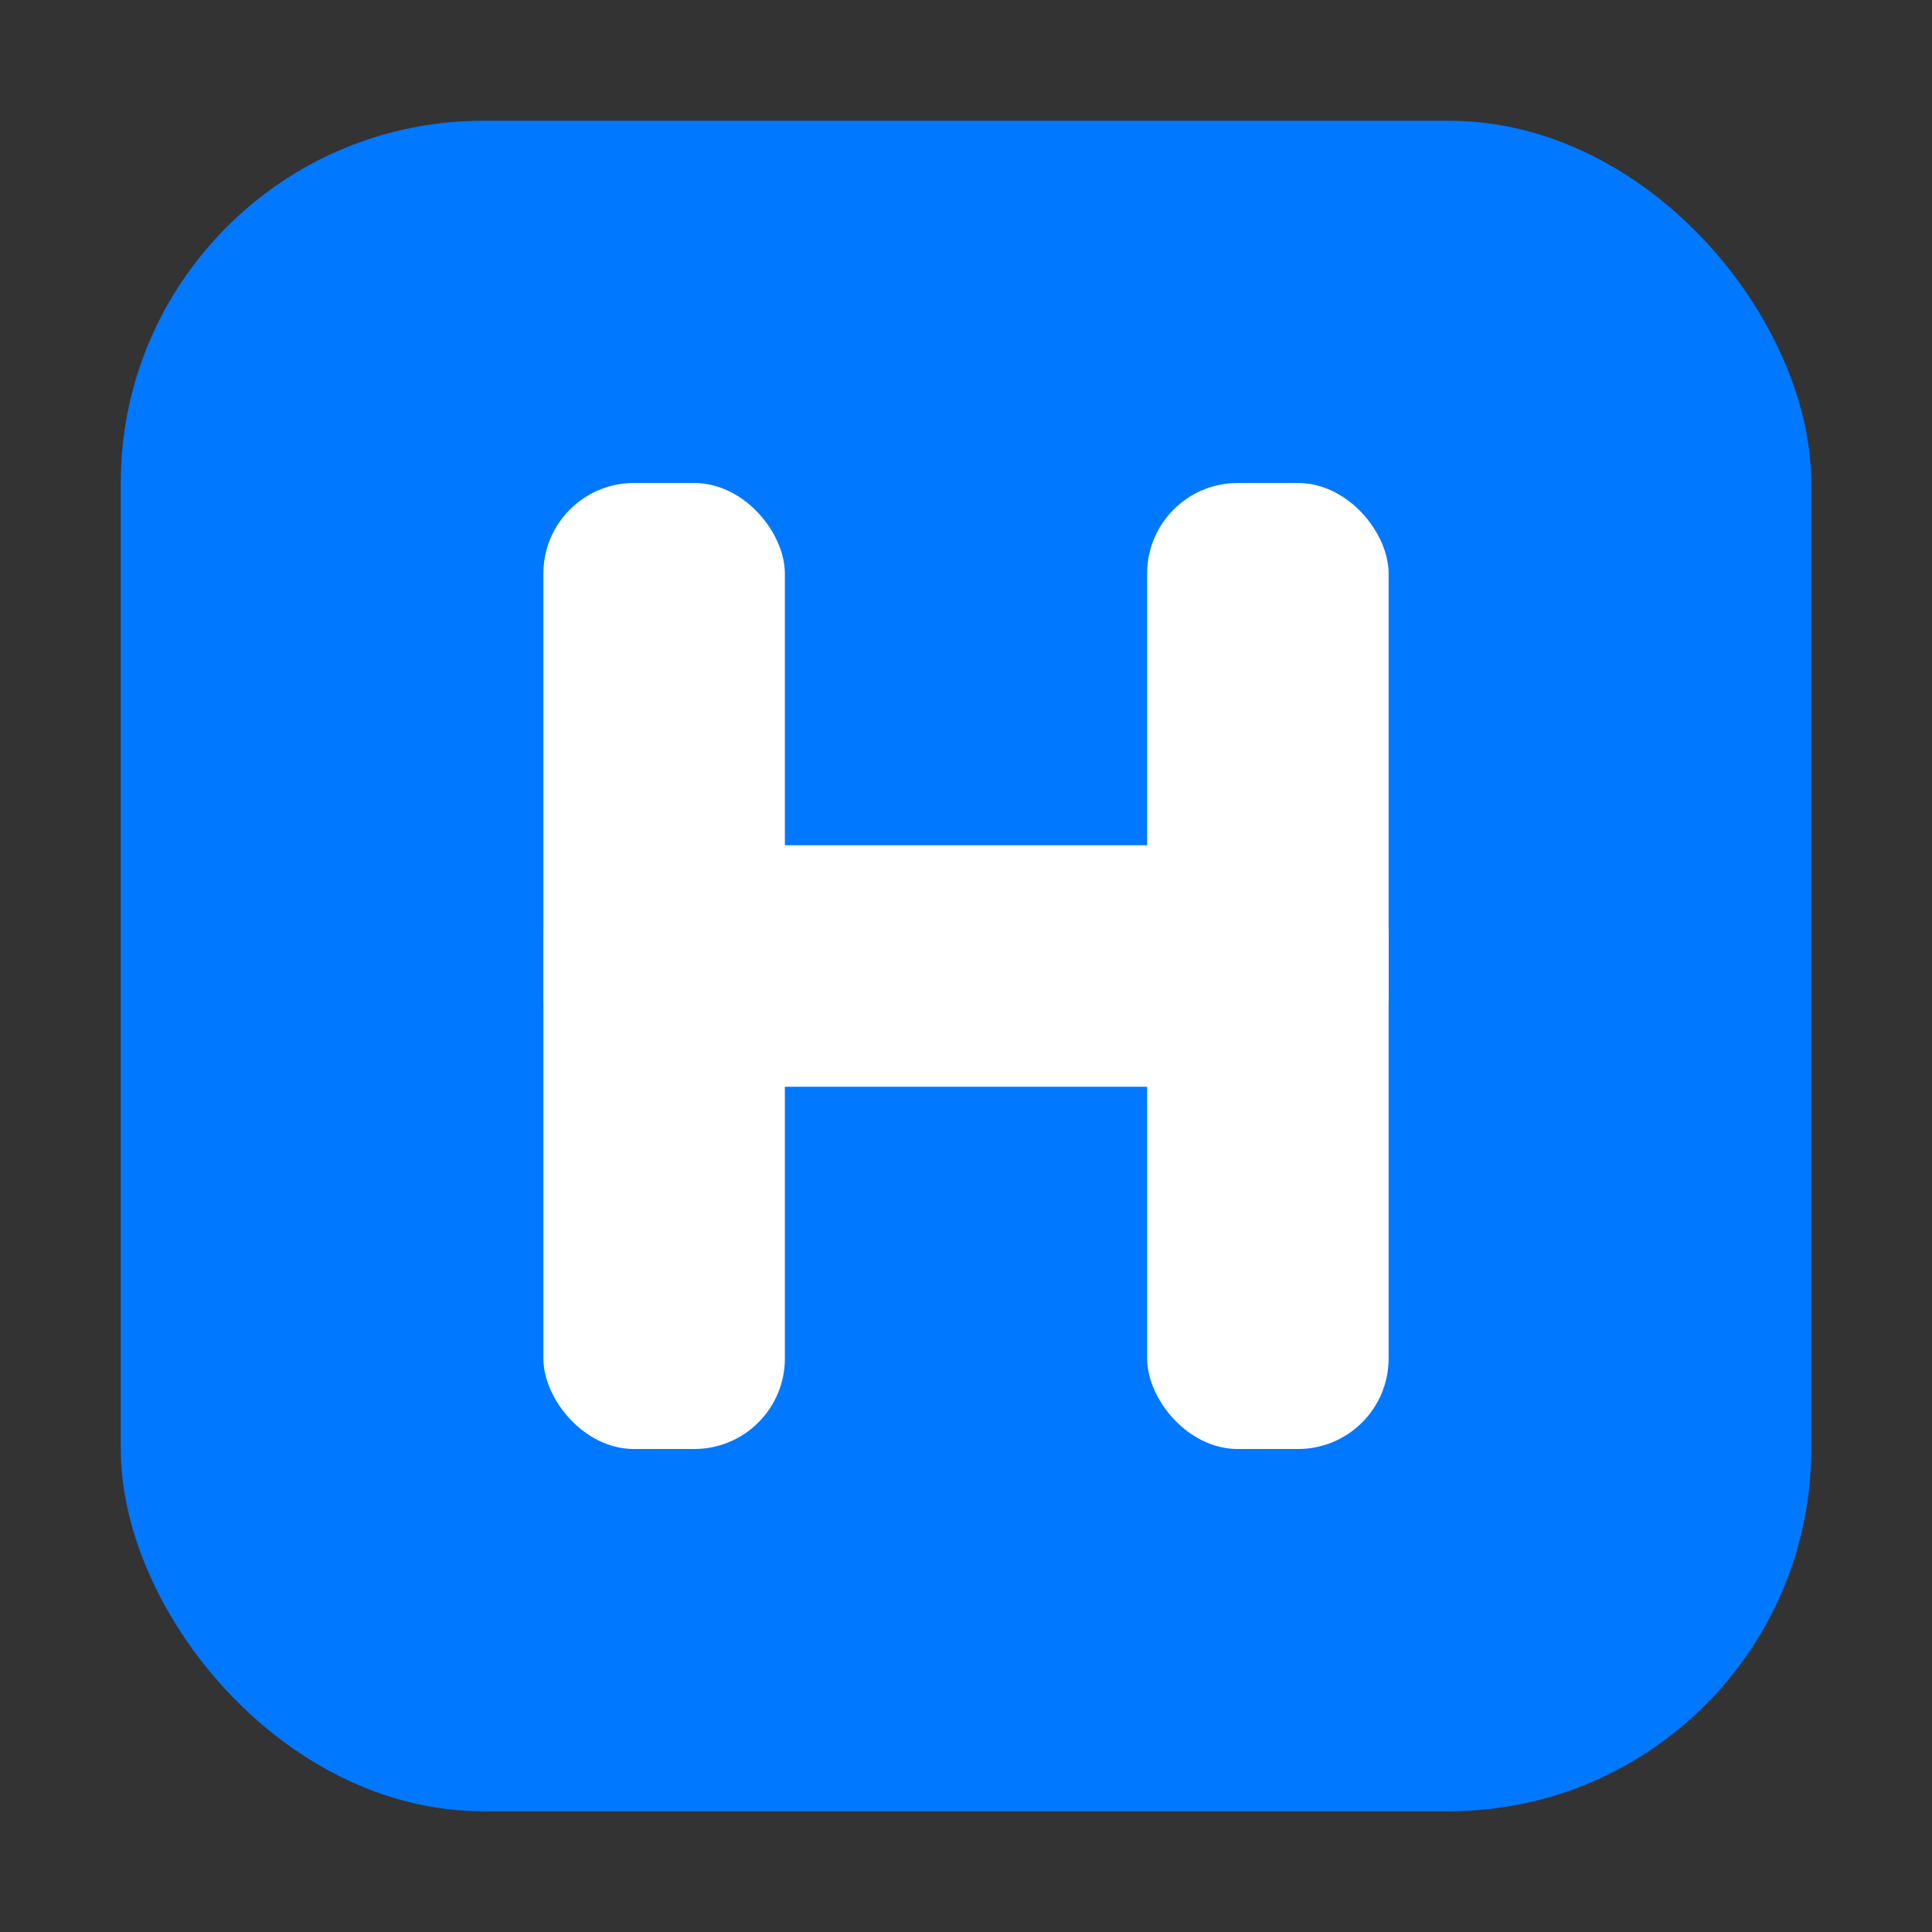
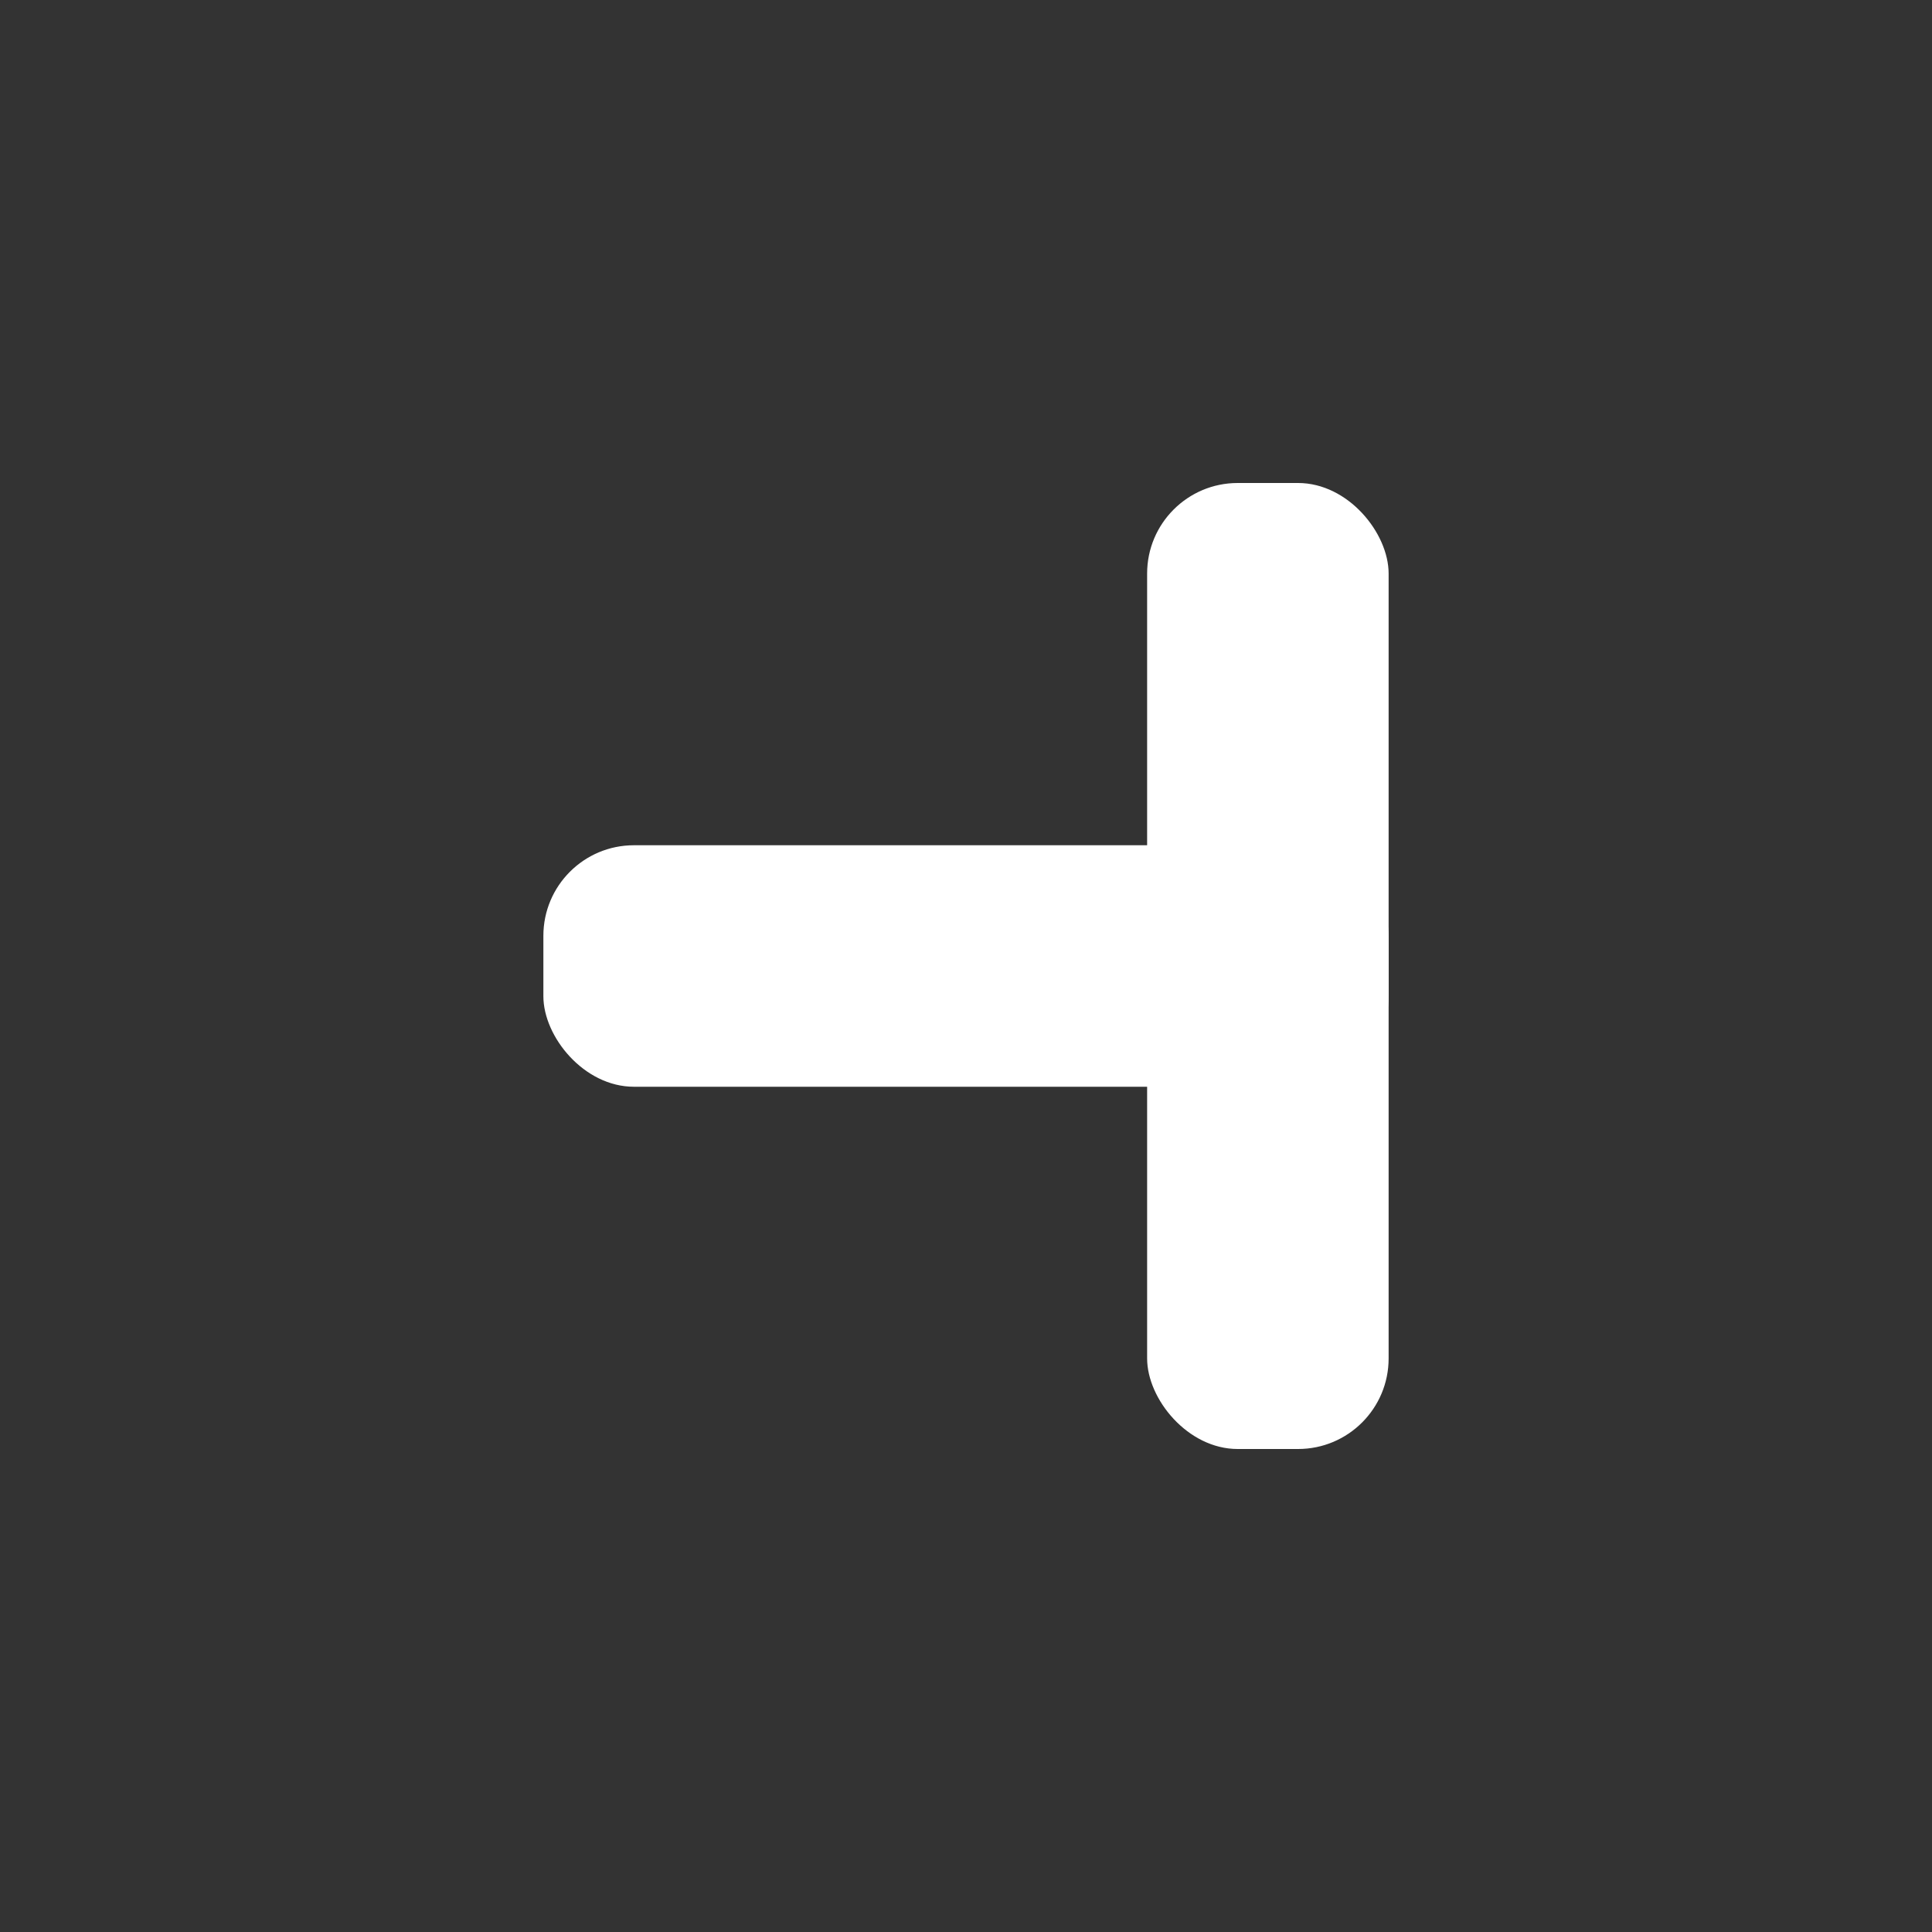
<svg xmlns="http://www.w3.org/2000/svg" viewBox="0 0 64 64">
  <rect x="0" y="0" width="64" height="64" fill="#333333" stroke="none" />
-   <rect x="4" y="4" width="56" height="56" rx="12" fill="#0078ff" />
-   <rect x="18" y="16" width="8" height="32" fill="#fff" rx="3" />
  <rect x="38" y="16" width="8" height="32" fill="#fff" rx="3" />
  <rect x="18" y="28" width="28" height="8" fill="#fff" rx="3" />
</svg>